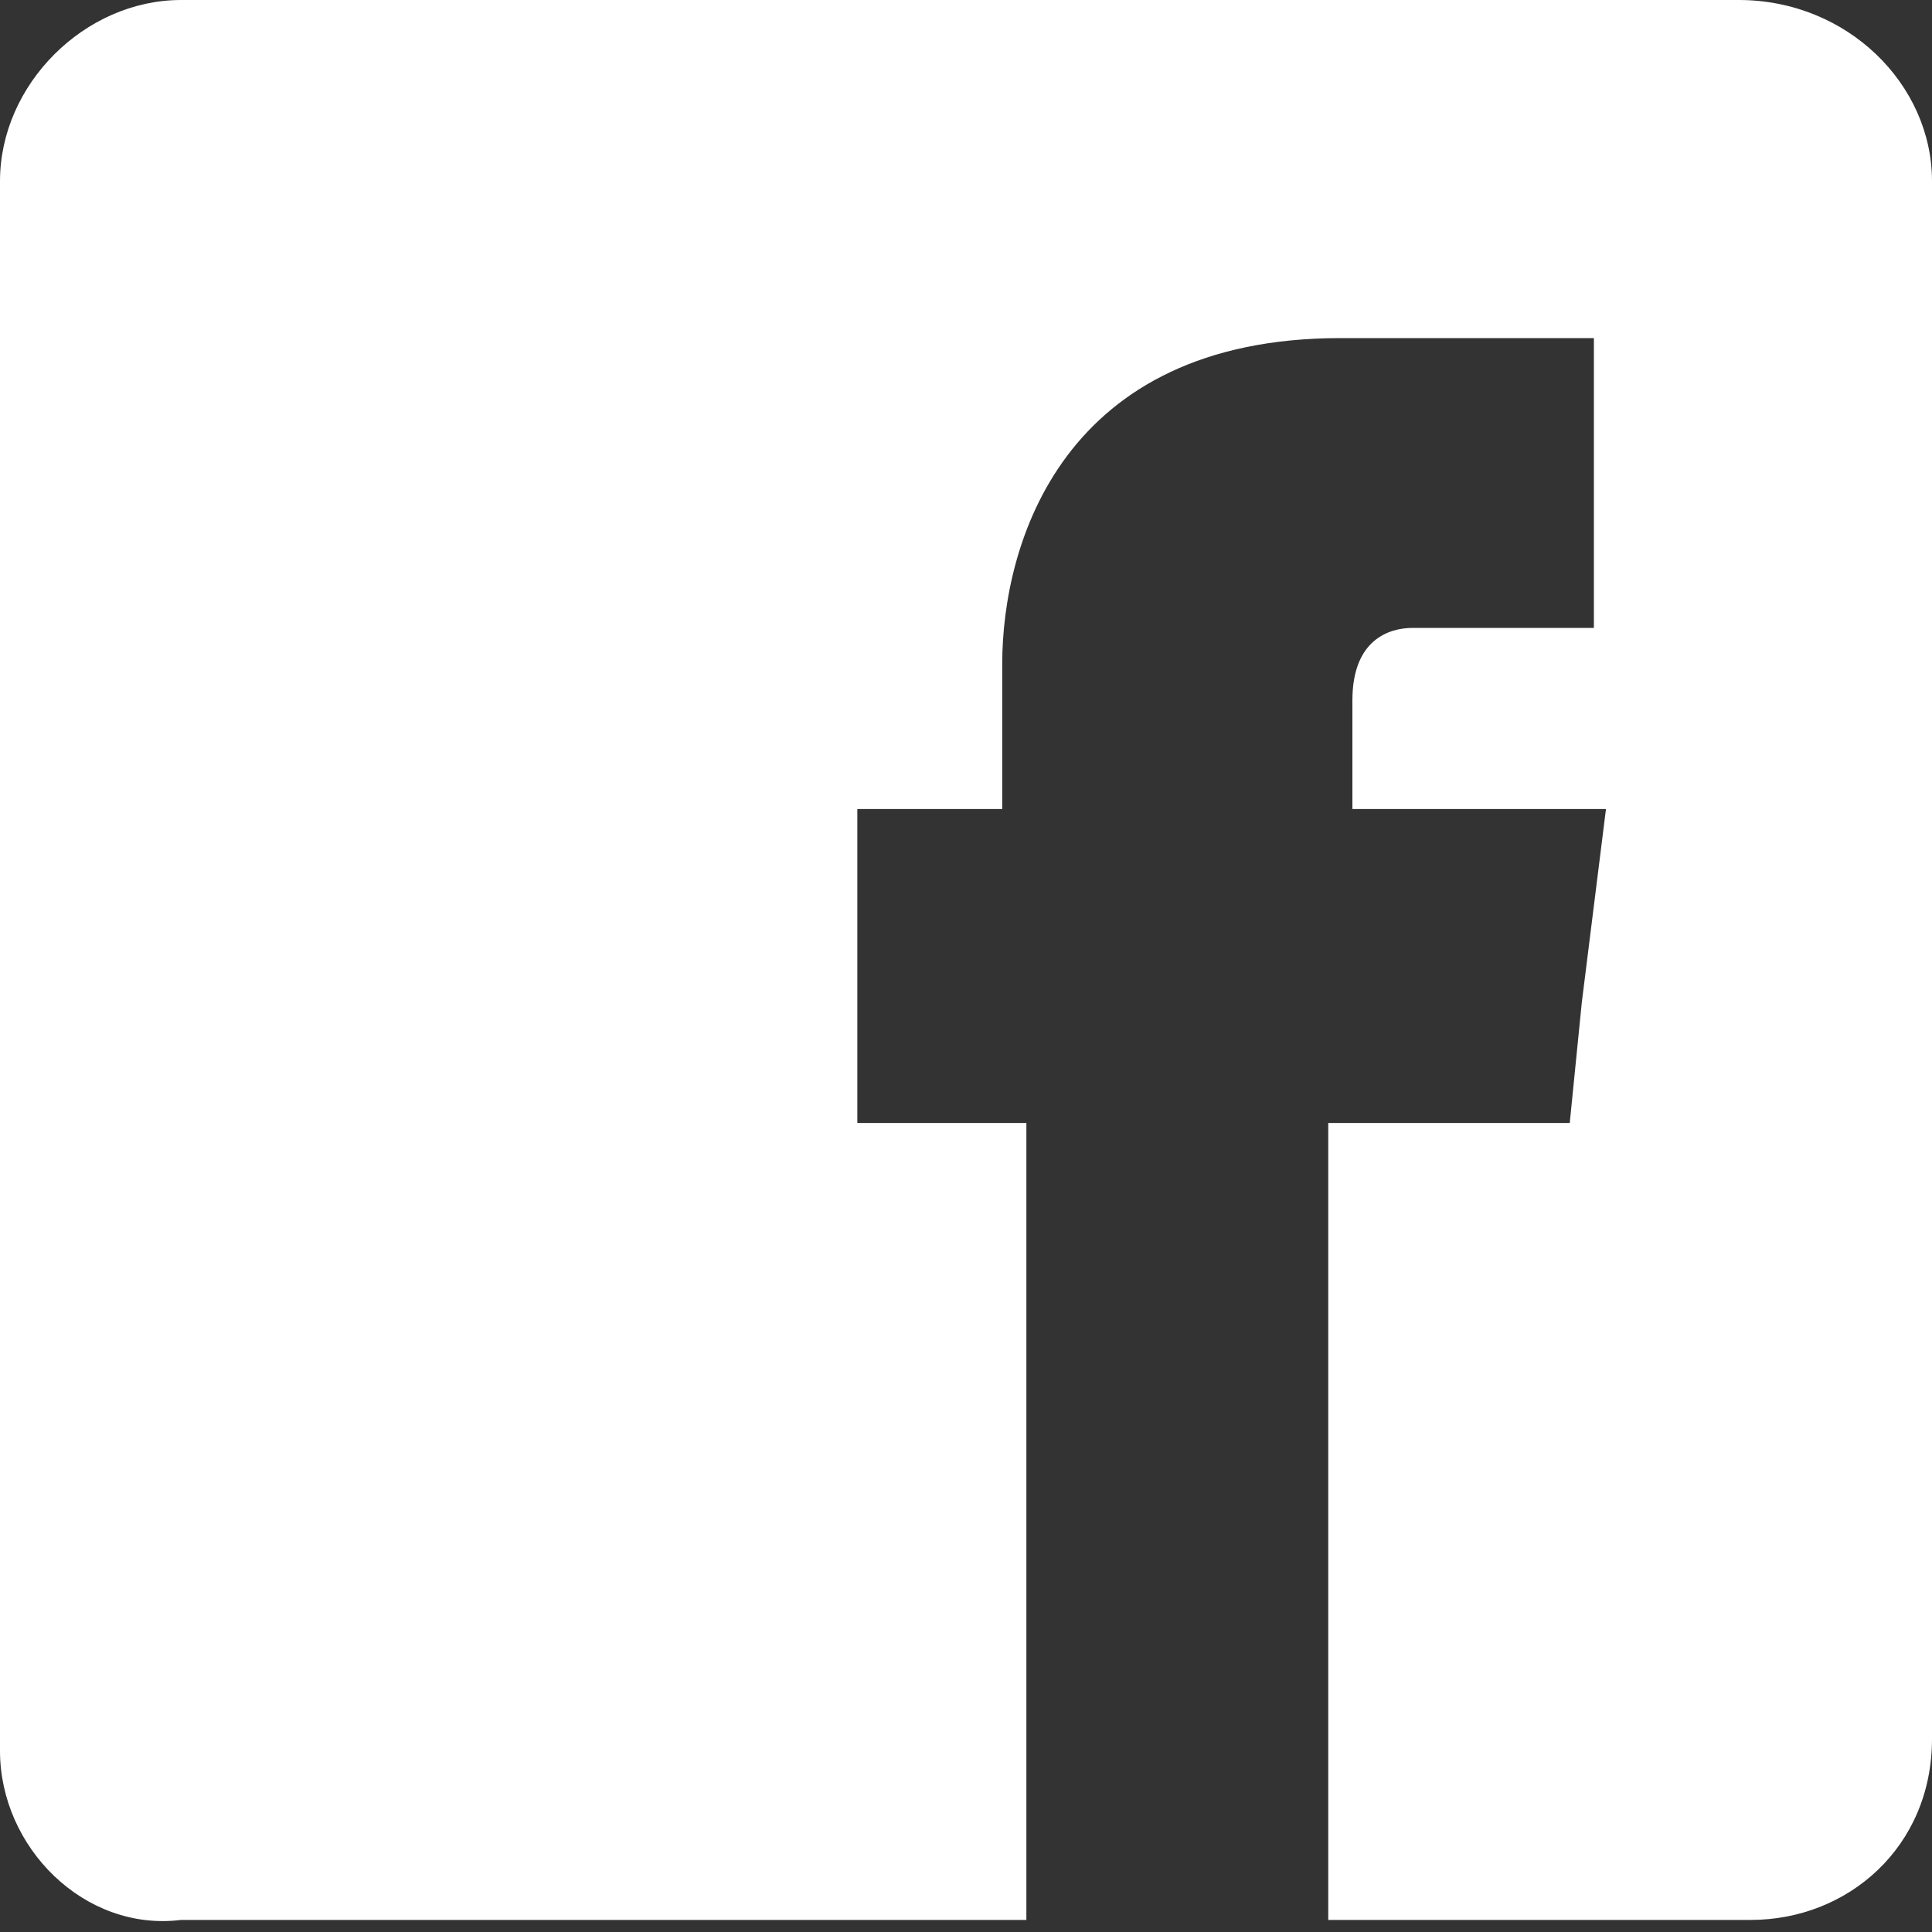
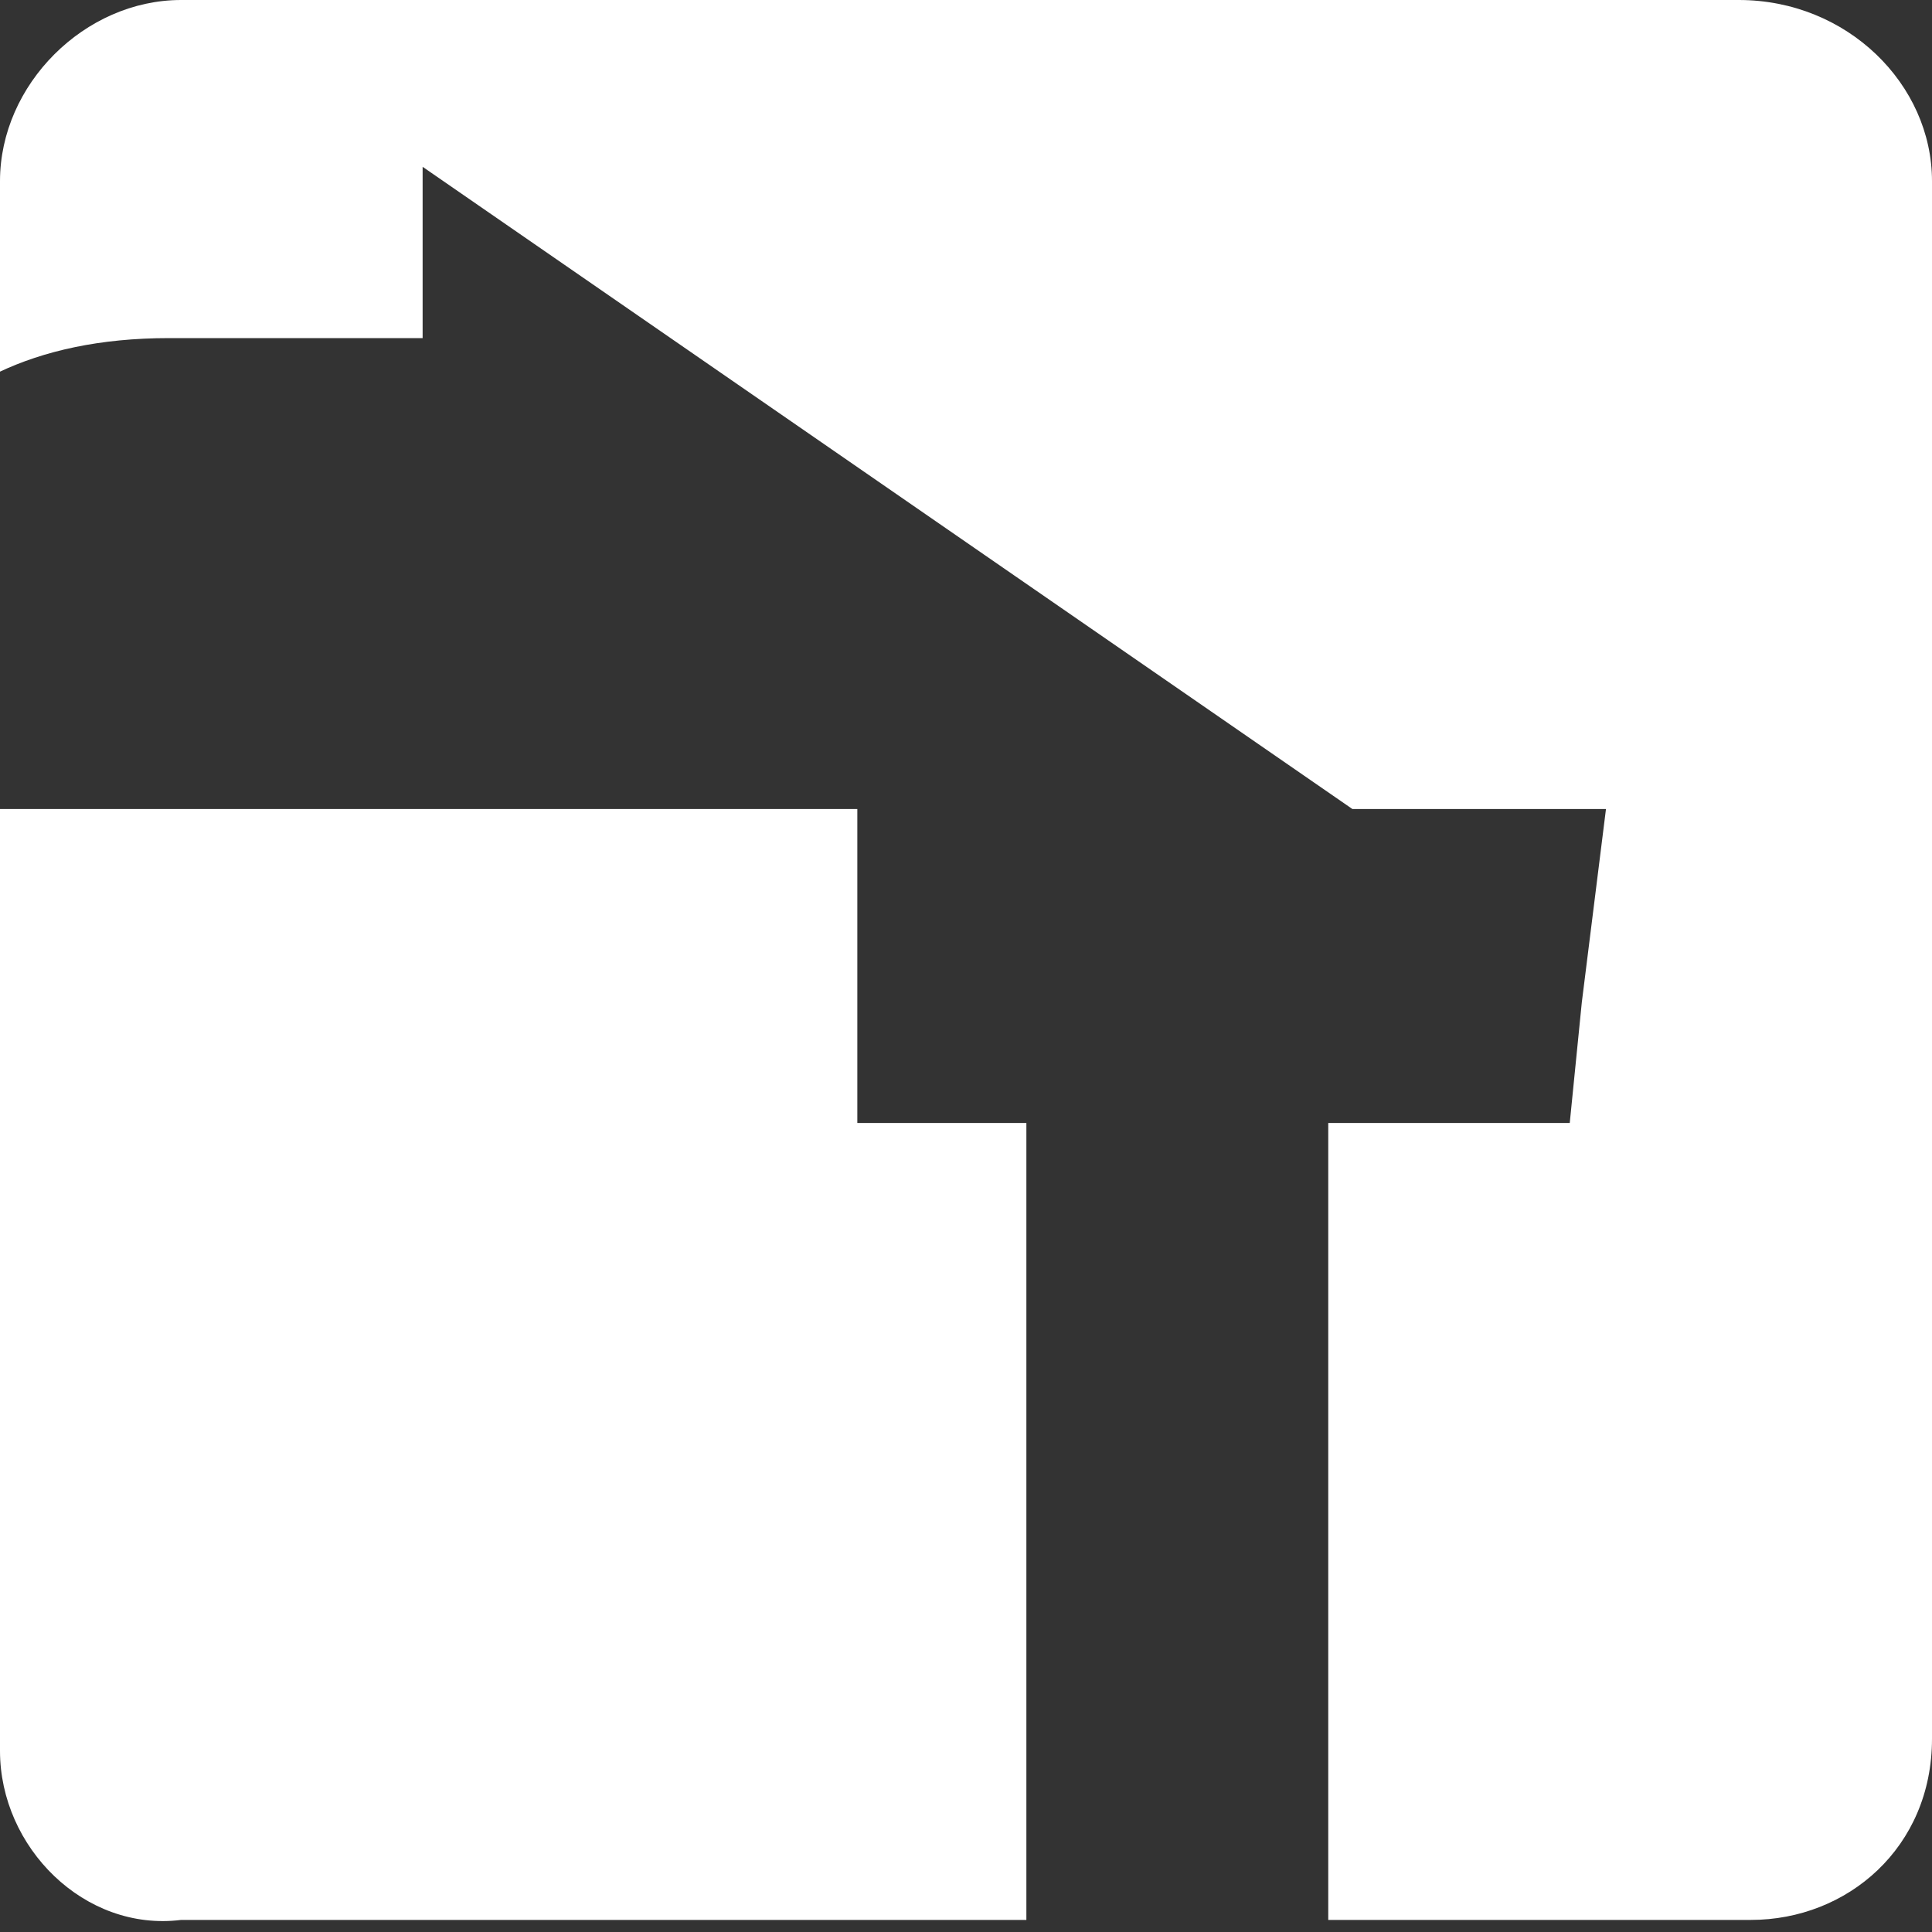
<svg xmlns="http://www.w3.org/2000/svg" version="1.1" id="Vrstva_1" x="0px" y="0px" viewBox="0 0 16 16" style="enable-background:new 0 0 16 16;" xml:space="preserve">
  <rect x="0" y="0" width="16" height="16" fill="#333333" stroke="none" />
  <style type="text/css">
	.st0{fill:#FFFFFF;}
</style>
-   <path class="st0" d="M1.5,0h12.9C15.3,0,16,0.7,16,1.5v12.9c0,0.9-0.7,1.5-1.5,1.5H1.5C0.7,16,0,15.3,0,14.5V1.5C0,0.7,0.7,0,1.5,0z   M11.2,6.8v-1c0-0.5,0.3-0.6,0.5-0.6c0.3,0,1.5,0,1.5,0V2.8h-2.1c-2.3,0-2.8,1.7-2.8,2.7v1.2H7.1v1.6v1h1.4c0,3,0,6.6,0,6.6H11  c0,0,0-3.6,0-6.6h2l0.1-1l0.2-1.6H11.2z" />
+   <path class="st0" d="M1.5,0h12.9C15.3,0,16,0.7,16,1.5v12.9c0,0.9-0.7,1.5-1.5,1.5H1.5C0.7,16,0,15.3,0,14.5V1.5C0,0.7,0.7,0,1.5,0z   v-1c0-0.5,0.3-0.6,0.5-0.6c0.3,0,1.5,0,1.5,0V2.8h-2.1c-2.3,0-2.8,1.7-2.8,2.7v1.2H7.1v1.6v1h1.4c0,3,0,6.6,0,6.6H11  c0,0,0-3.6,0-6.6h2l0.1-1l0.2-1.6H11.2z" />
</svg>